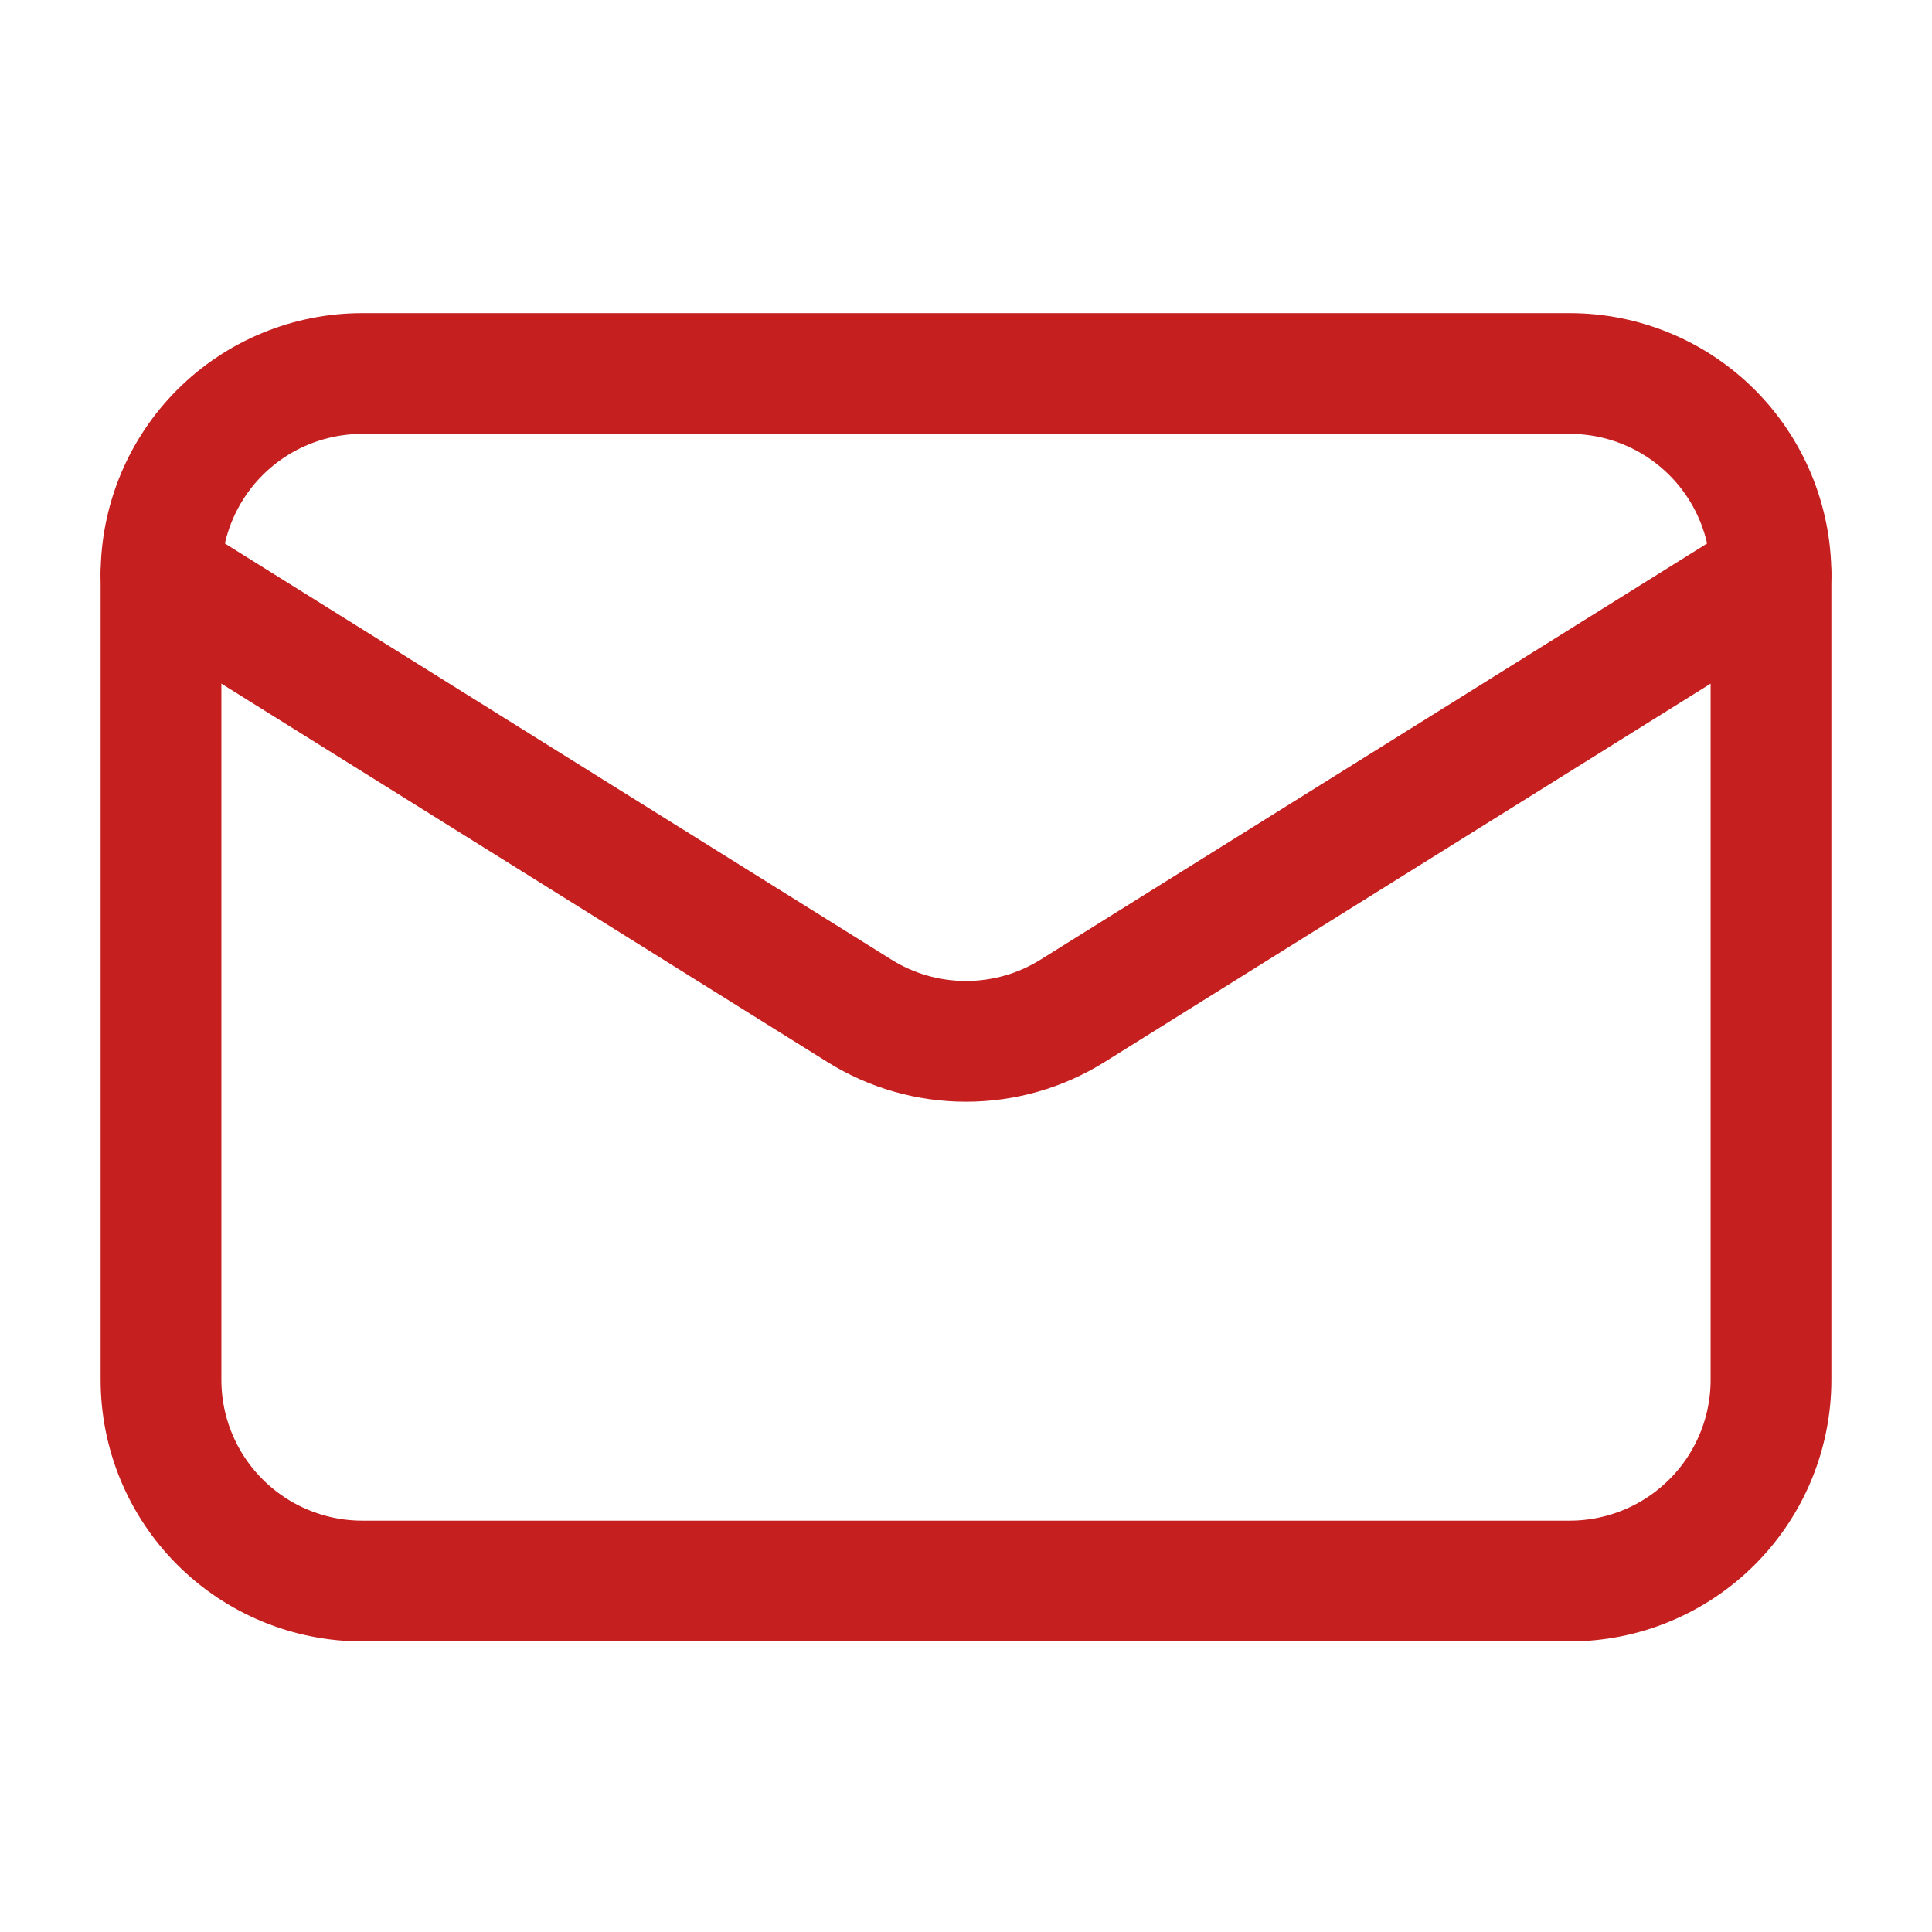
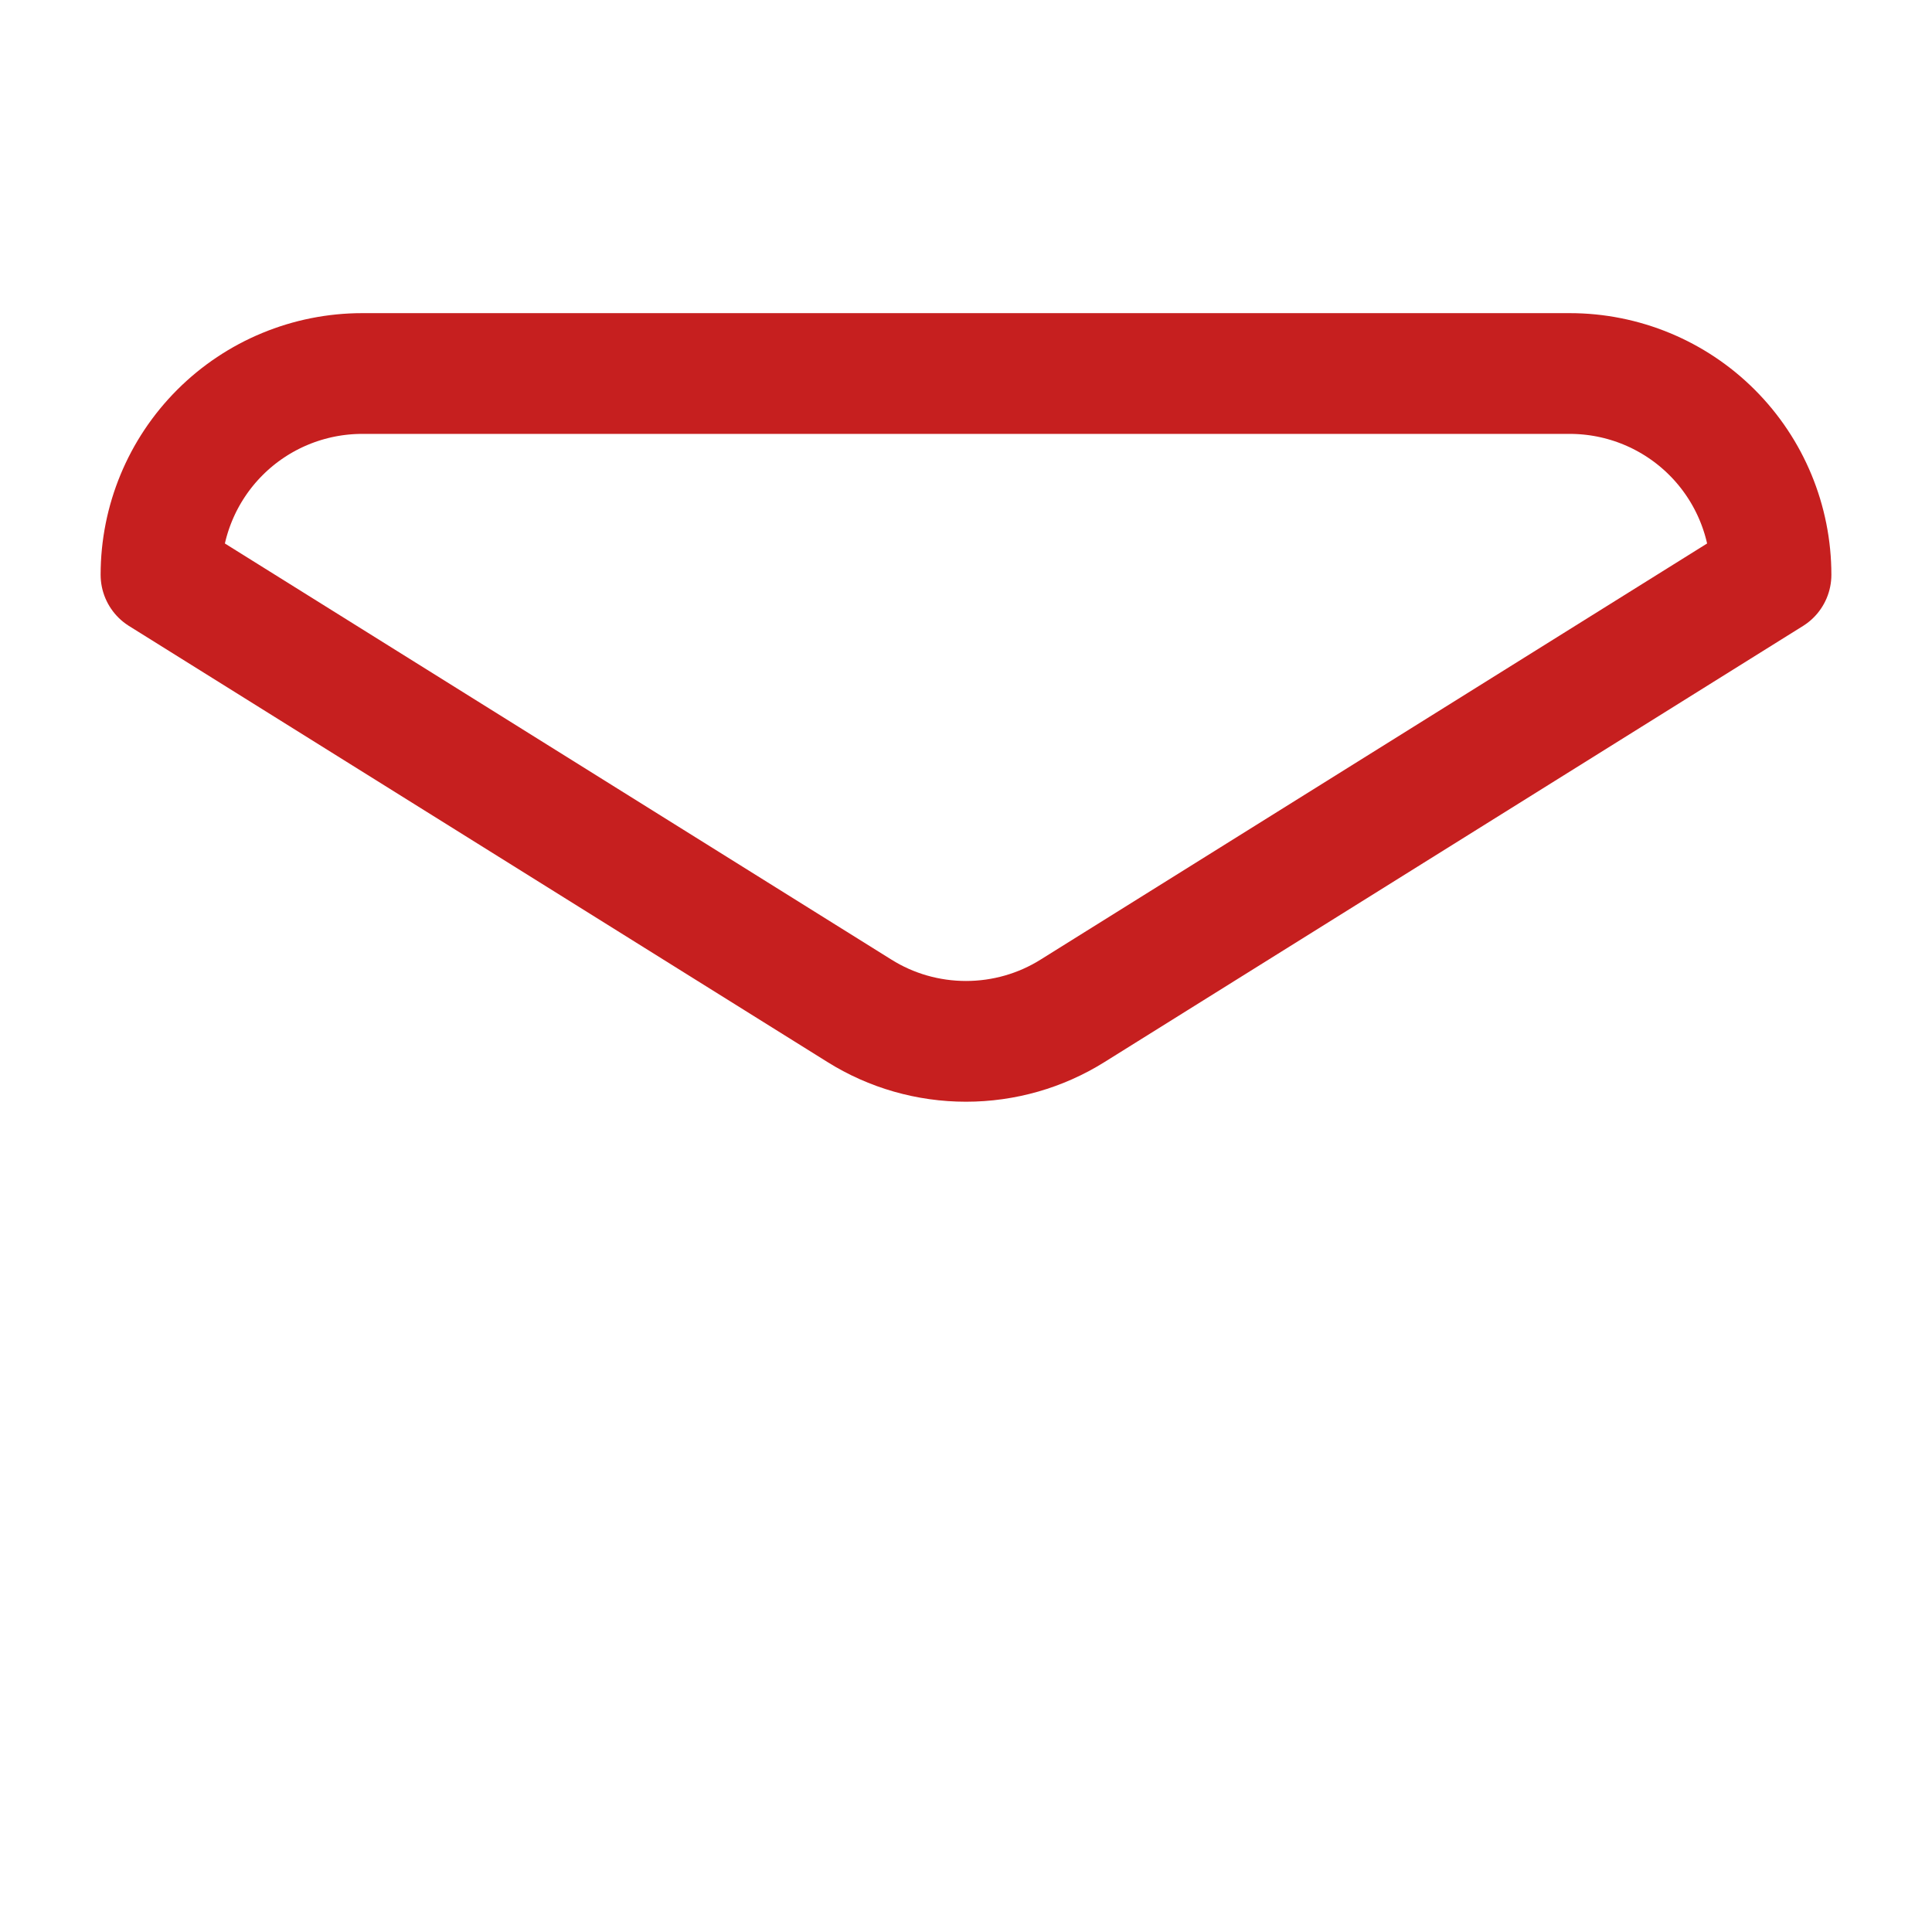
<svg xmlns="http://www.w3.org/2000/svg" width="24" height="24" viewBox="0 0 24 24" fill="none">
-   <path d="M22 7.14V17.14C22 17.803 21.737 18.439 21.268 18.907C20.799 19.376 20.163 19.64 19.5 19.64H4.5C3.837 19.64 3.201 19.376 2.732 18.907C2.263 18.439 2 17.803 2 17.14V7.14" stroke="#C61F1F" stroke-width="1.5" stroke-linecap="round" stroke-linejoin="round" />
  <path d="M22 7.14C22 6.477 21.737 5.841 21.268 5.372C20.799 4.903 20.163 4.64 19.5 4.64H4.5C3.837 4.64 3.201 4.903 2.732 5.372C2.263 5.841 2 6.477 2 7.14L10.675 12.556C11.072 12.805 11.531 12.936 12 12.936C12.469 12.936 12.928 12.805 13.325 12.556L22 7.14Z" stroke="#C61F1F" stroke-width="1.5" stroke-linecap="round" stroke-linejoin="round" />
</svg>